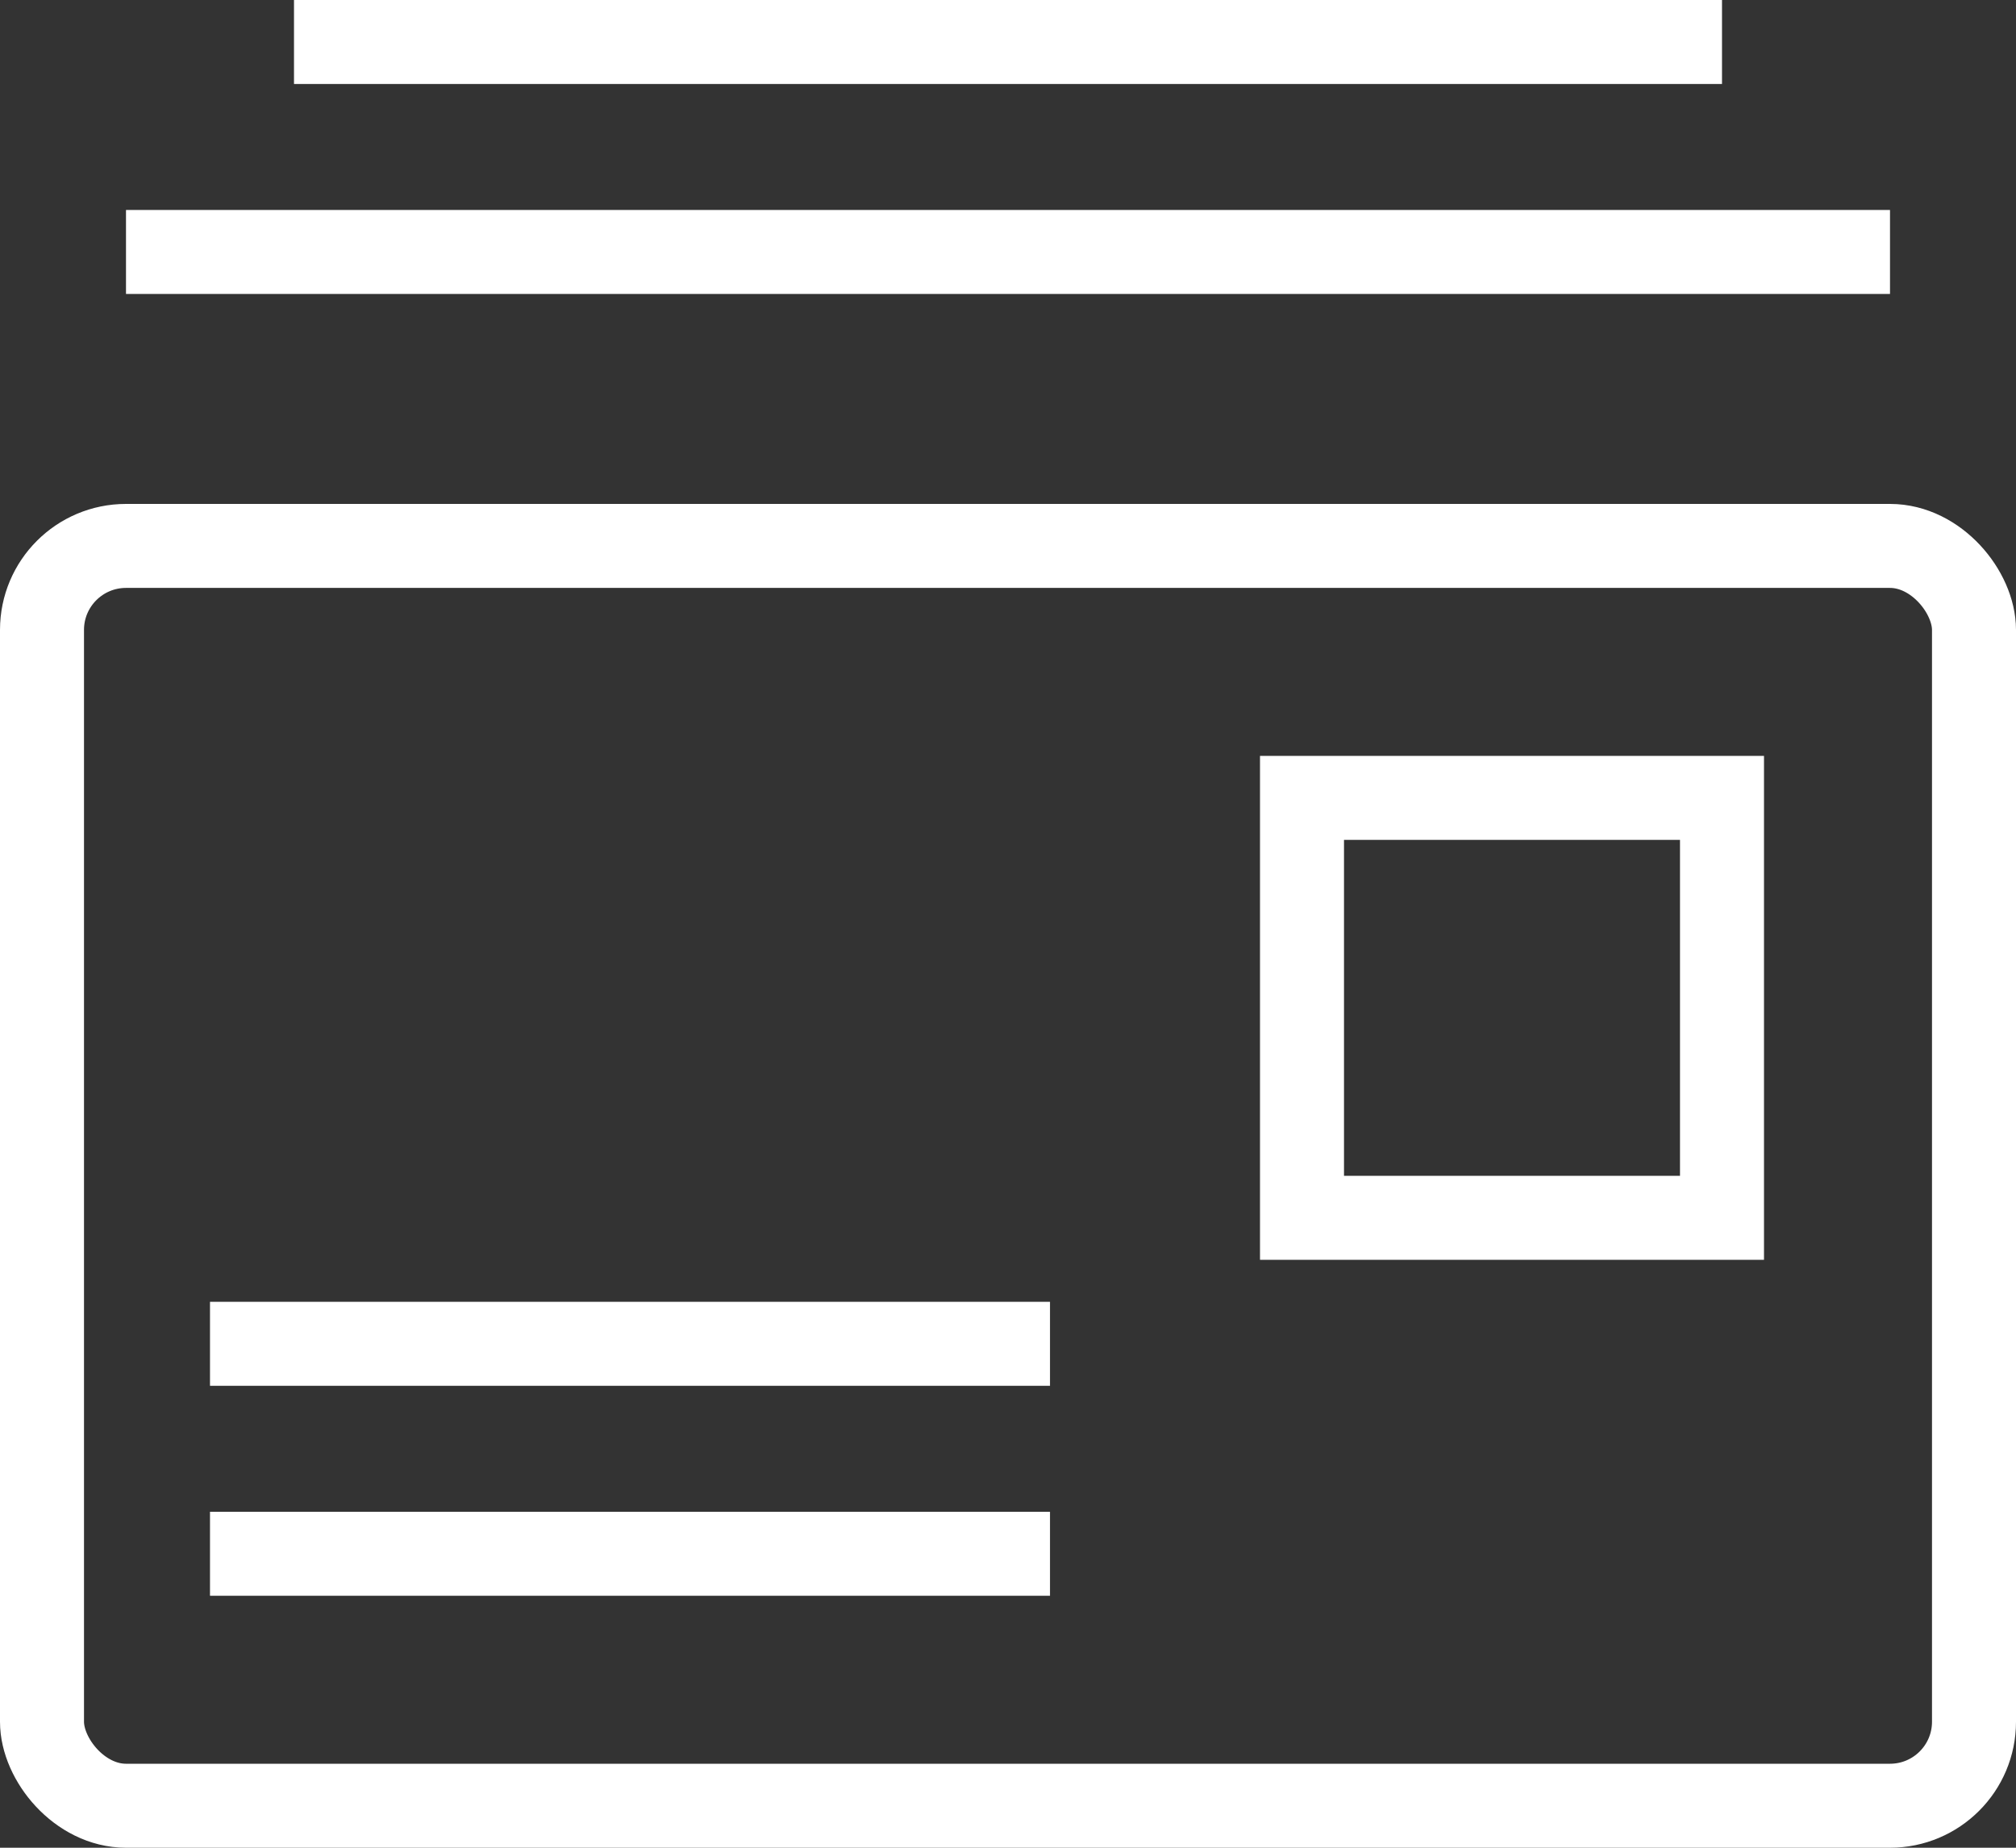
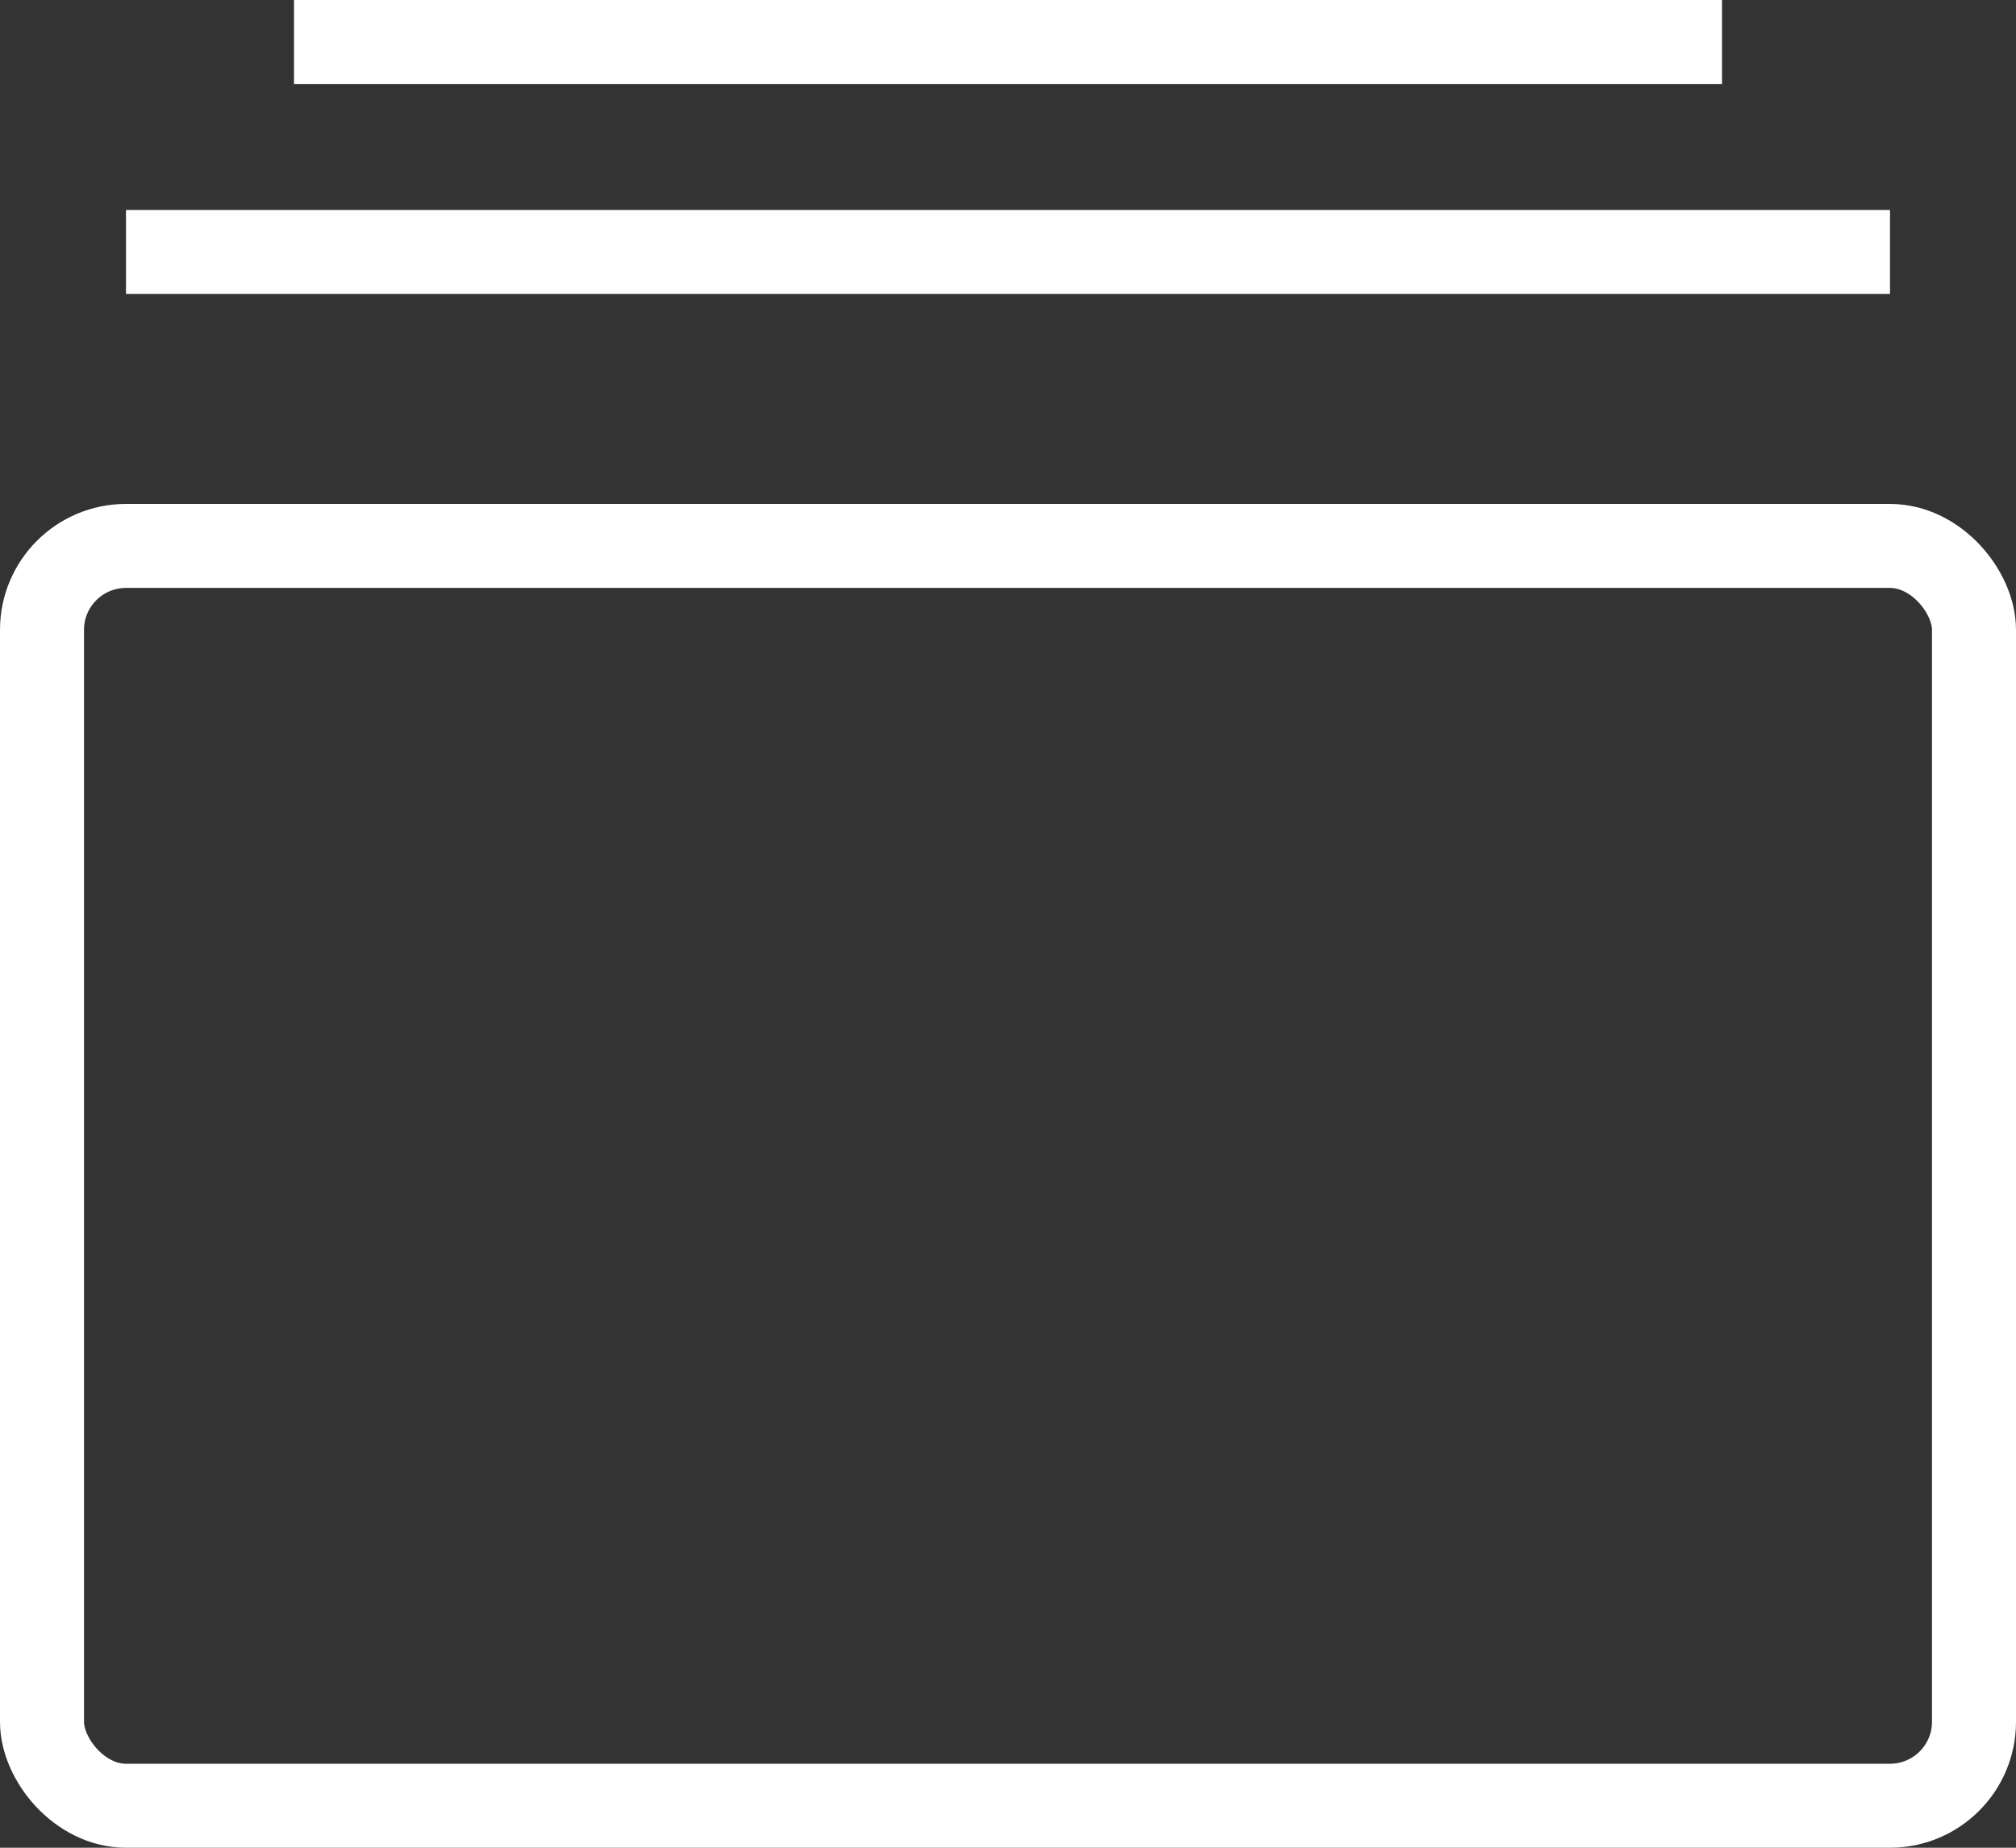
<svg xmlns="http://www.w3.org/2000/svg" viewBox="0 0 48 44">
  <rect x="0" y="0" width="48" height="44" fill="#333333" stroke="none" />
  <defs>
    <style>.cls-1{fill:none;stroke:#fff;stroke-miterlimit:10;stroke-width:2px;}</style>
  </defs>
  <title>자산 1</title>
  <g id="레이어_2" data-name="레이어 2">
    <g id="격리_모드" data-name="격리 모드">
      <rect class="cls-1" x="1" y="13" width="46" height="30" rx="2" ry="2" />
      <line class="cls-1" x1="3" y1="6" x2="45" y2="6" />
      <line class="cls-1" x1="7" y1="1" x2="41" y2="1" />
-       <line class="cls-1" x1="5" y1="32" x2="25" y2="32" />
-       <line class="cls-1" x1="5" y1="37" x2="25" y2="37" />
-       <rect class="cls-1" x="31" y="19" width="10" height="10" />
    </g>
  </g>
</svg>